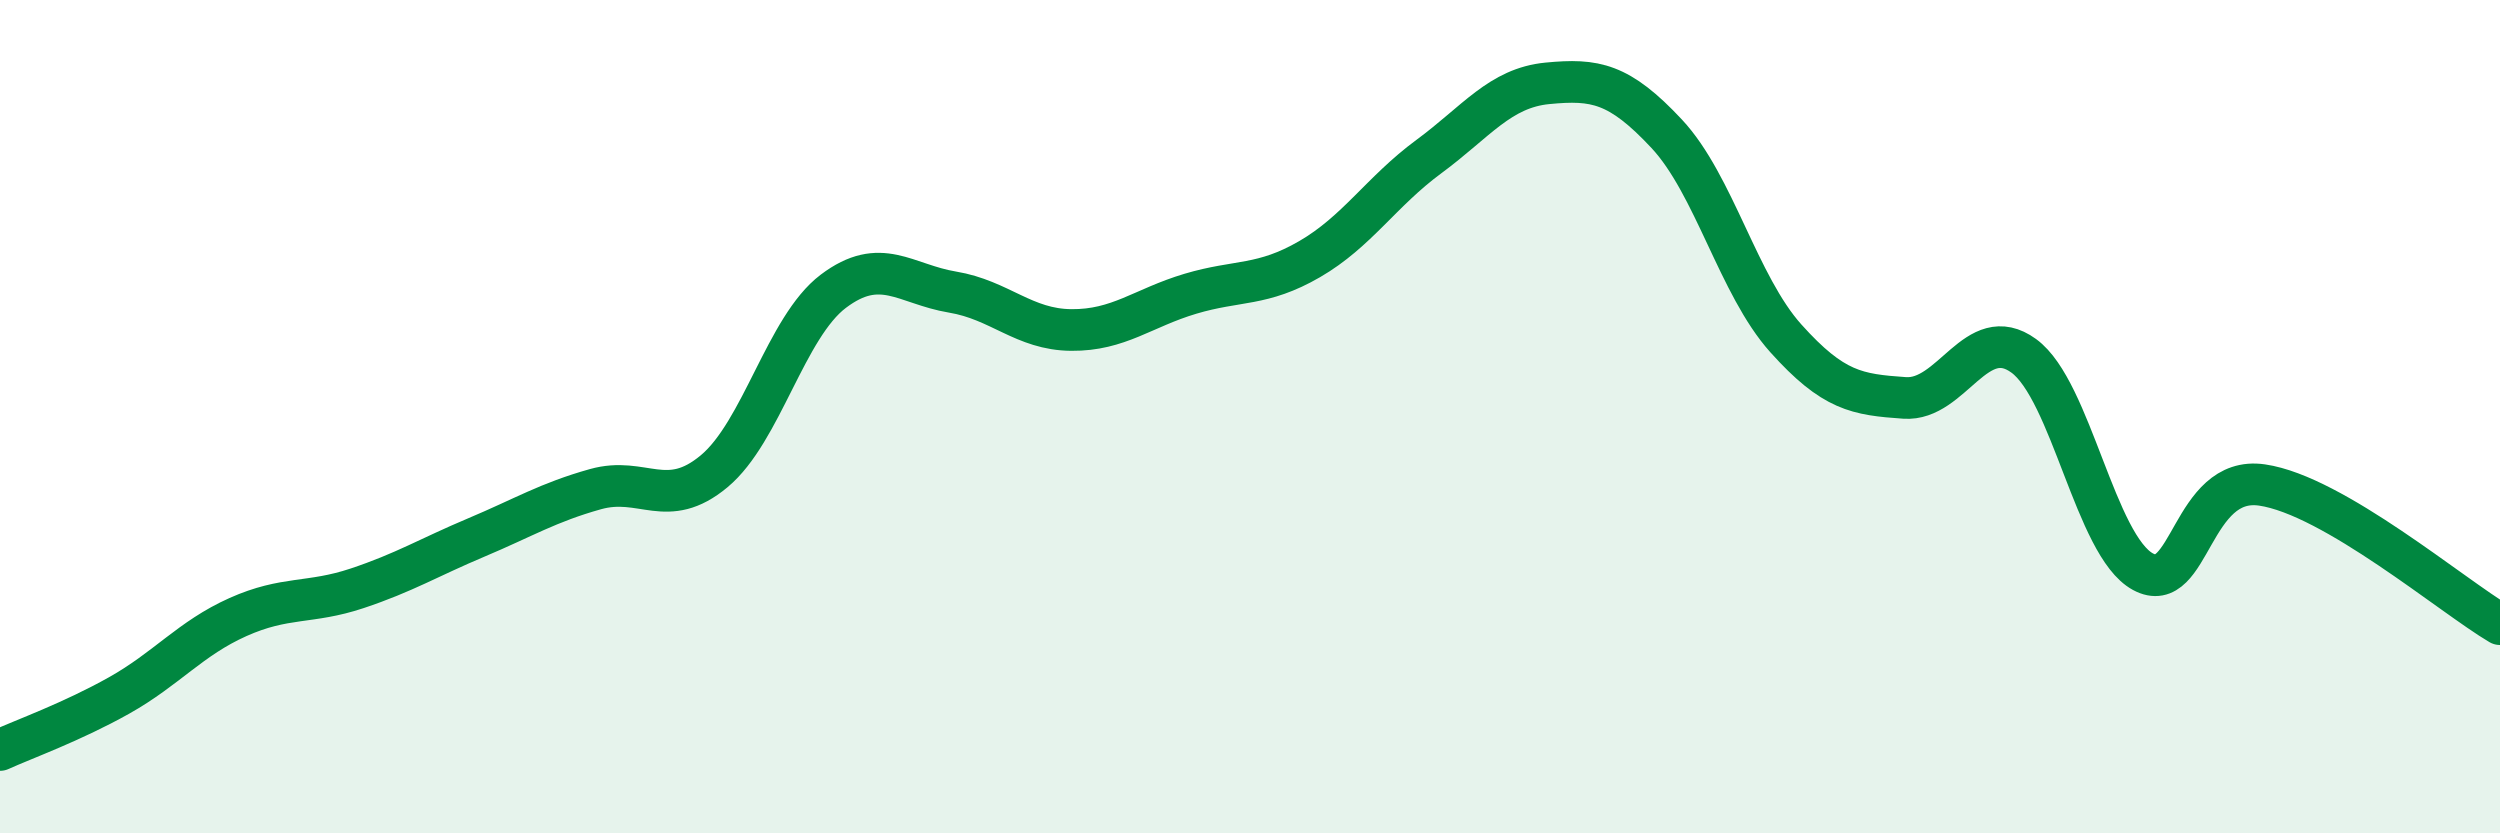
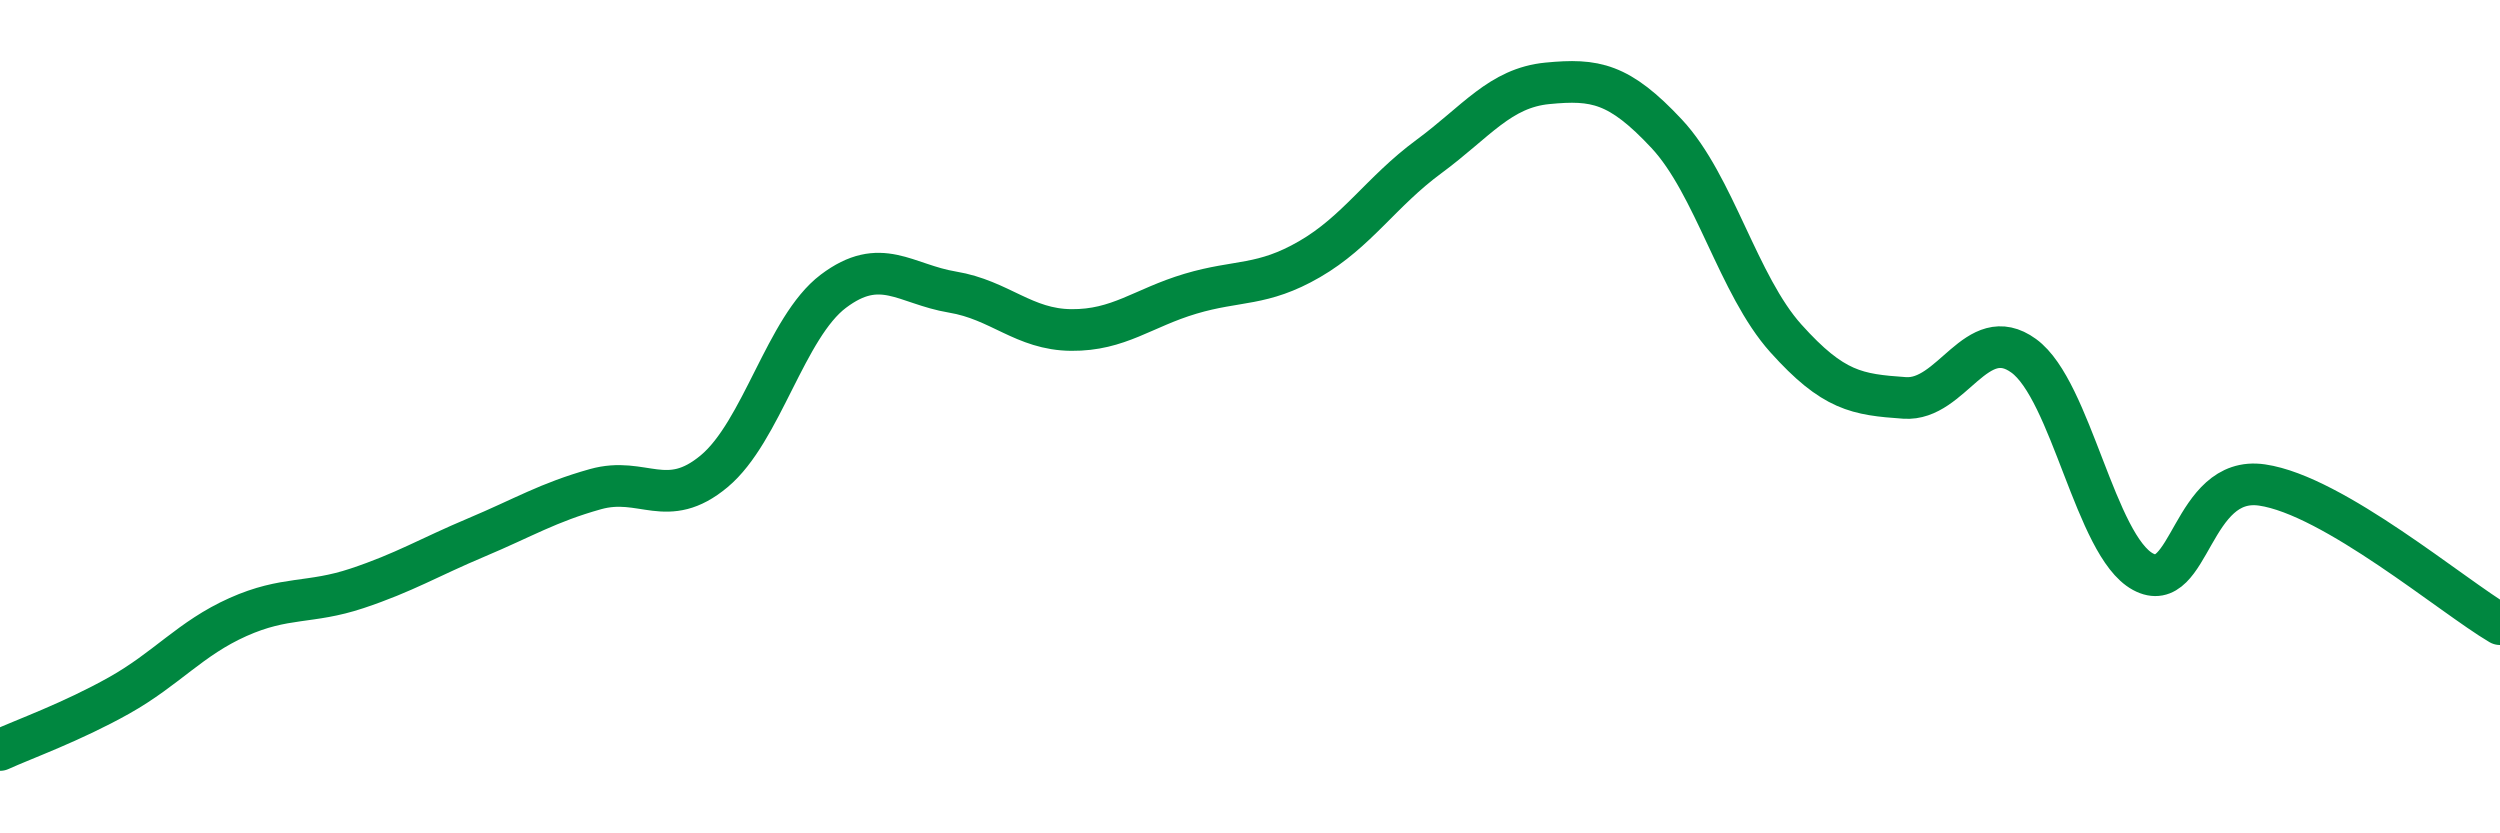
<svg xmlns="http://www.w3.org/2000/svg" width="60" height="20" viewBox="0 0 60 20">
-   <path d="M 0,18 C 0.57,17.74 1.72,17.33 2.86,16.69 C 4,16.05 4.57,15.32 5.71,14.81 C 6.85,14.3 7.43,14.5 8.57,14.12 C 9.71,13.74 10.29,13.38 11.43,12.9 C 12.57,12.42 13.15,12.06 14.29,11.74 C 15.43,11.42 16,12.26 17.14,11.31 C 18.28,10.36 18.86,7.85 20,6.99 C 21.14,6.13 21.72,6.82 22.86,7.01 C 24,7.2 24.57,7.91 25.71,7.92 C 26.85,7.93 27.43,7.39 28.57,7.05 C 29.71,6.71 30.29,6.88 31.43,6.22 C 32.57,5.56 33.15,4.6 34.29,3.76 C 35.43,2.92 36,2.11 37.14,2 C 38.28,1.89 38.86,1.99 40,3.21 C 41.14,4.43 41.72,6.85 42.86,8.12 C 44,9.39 44.57,9.47 45.71,9.55 C 46.85,9.63 47.43,7.71 48.57,8.54 C 49.71,9.37 50.29,13.1 51.43,13.72 C 52.57,14.34 52.58,11.39 54.29,11.64 C 56,11.89 58.86,14.31 60,14.98L60 20L0 20Z" fill="#008740" opacity="0.1" stroke-linecap="round" stroke-linejoin="round" />
  <path d="M 0,18 C 0.57,17.74 1.72,17.33 2.86,16.69 C 4,16.05 4.57,15.32 5.71,14.81 C 6.85,14.3 7.43,14.5 8.57,14.12 C 9.71,13.74 10.29,13.38 11.43,12.9 C 12.57,12.42 13.15,12.06 14.29,11.74 C 15.43,11.42 16,12.26 17.14,11.31 C 18.28,10.36 18.86,7.85 20,6.99 C 21.14,6.13 21.72,6.82 22.86,7.01 C 24,7.2 24.57,7.91 25.71,7.92 C 26.85,7.93 27.43,7.39 28.57,7.05 C 29.71,6.71 30.29,6.88 31.43,6.22 C 32.57,5.56 33.15,4.6 34.29,3.76 C 35.43,2.92 36,2.11 37.14,2 C 38.28,1.89 38.86,1.99 40,3.21 C 41.14,4.43 41.72,6.85 42.86,8.12 C 44,9.39 44.57,9.47 45.71,9.55 C 46.85,9.63 47.43,7.71 48.57,8.54 C 49.71,9.37 50.29,13.1 51.43,13.72 C 52.57,14.34 52.58,11.39 54.29,11.64 C 56,11.89 58.86,14.31 60,14.98" stroke="#008740" stroke-width="1" fill="none" stroke-linecap="round" stroke-linejoin="round" />
</svg>